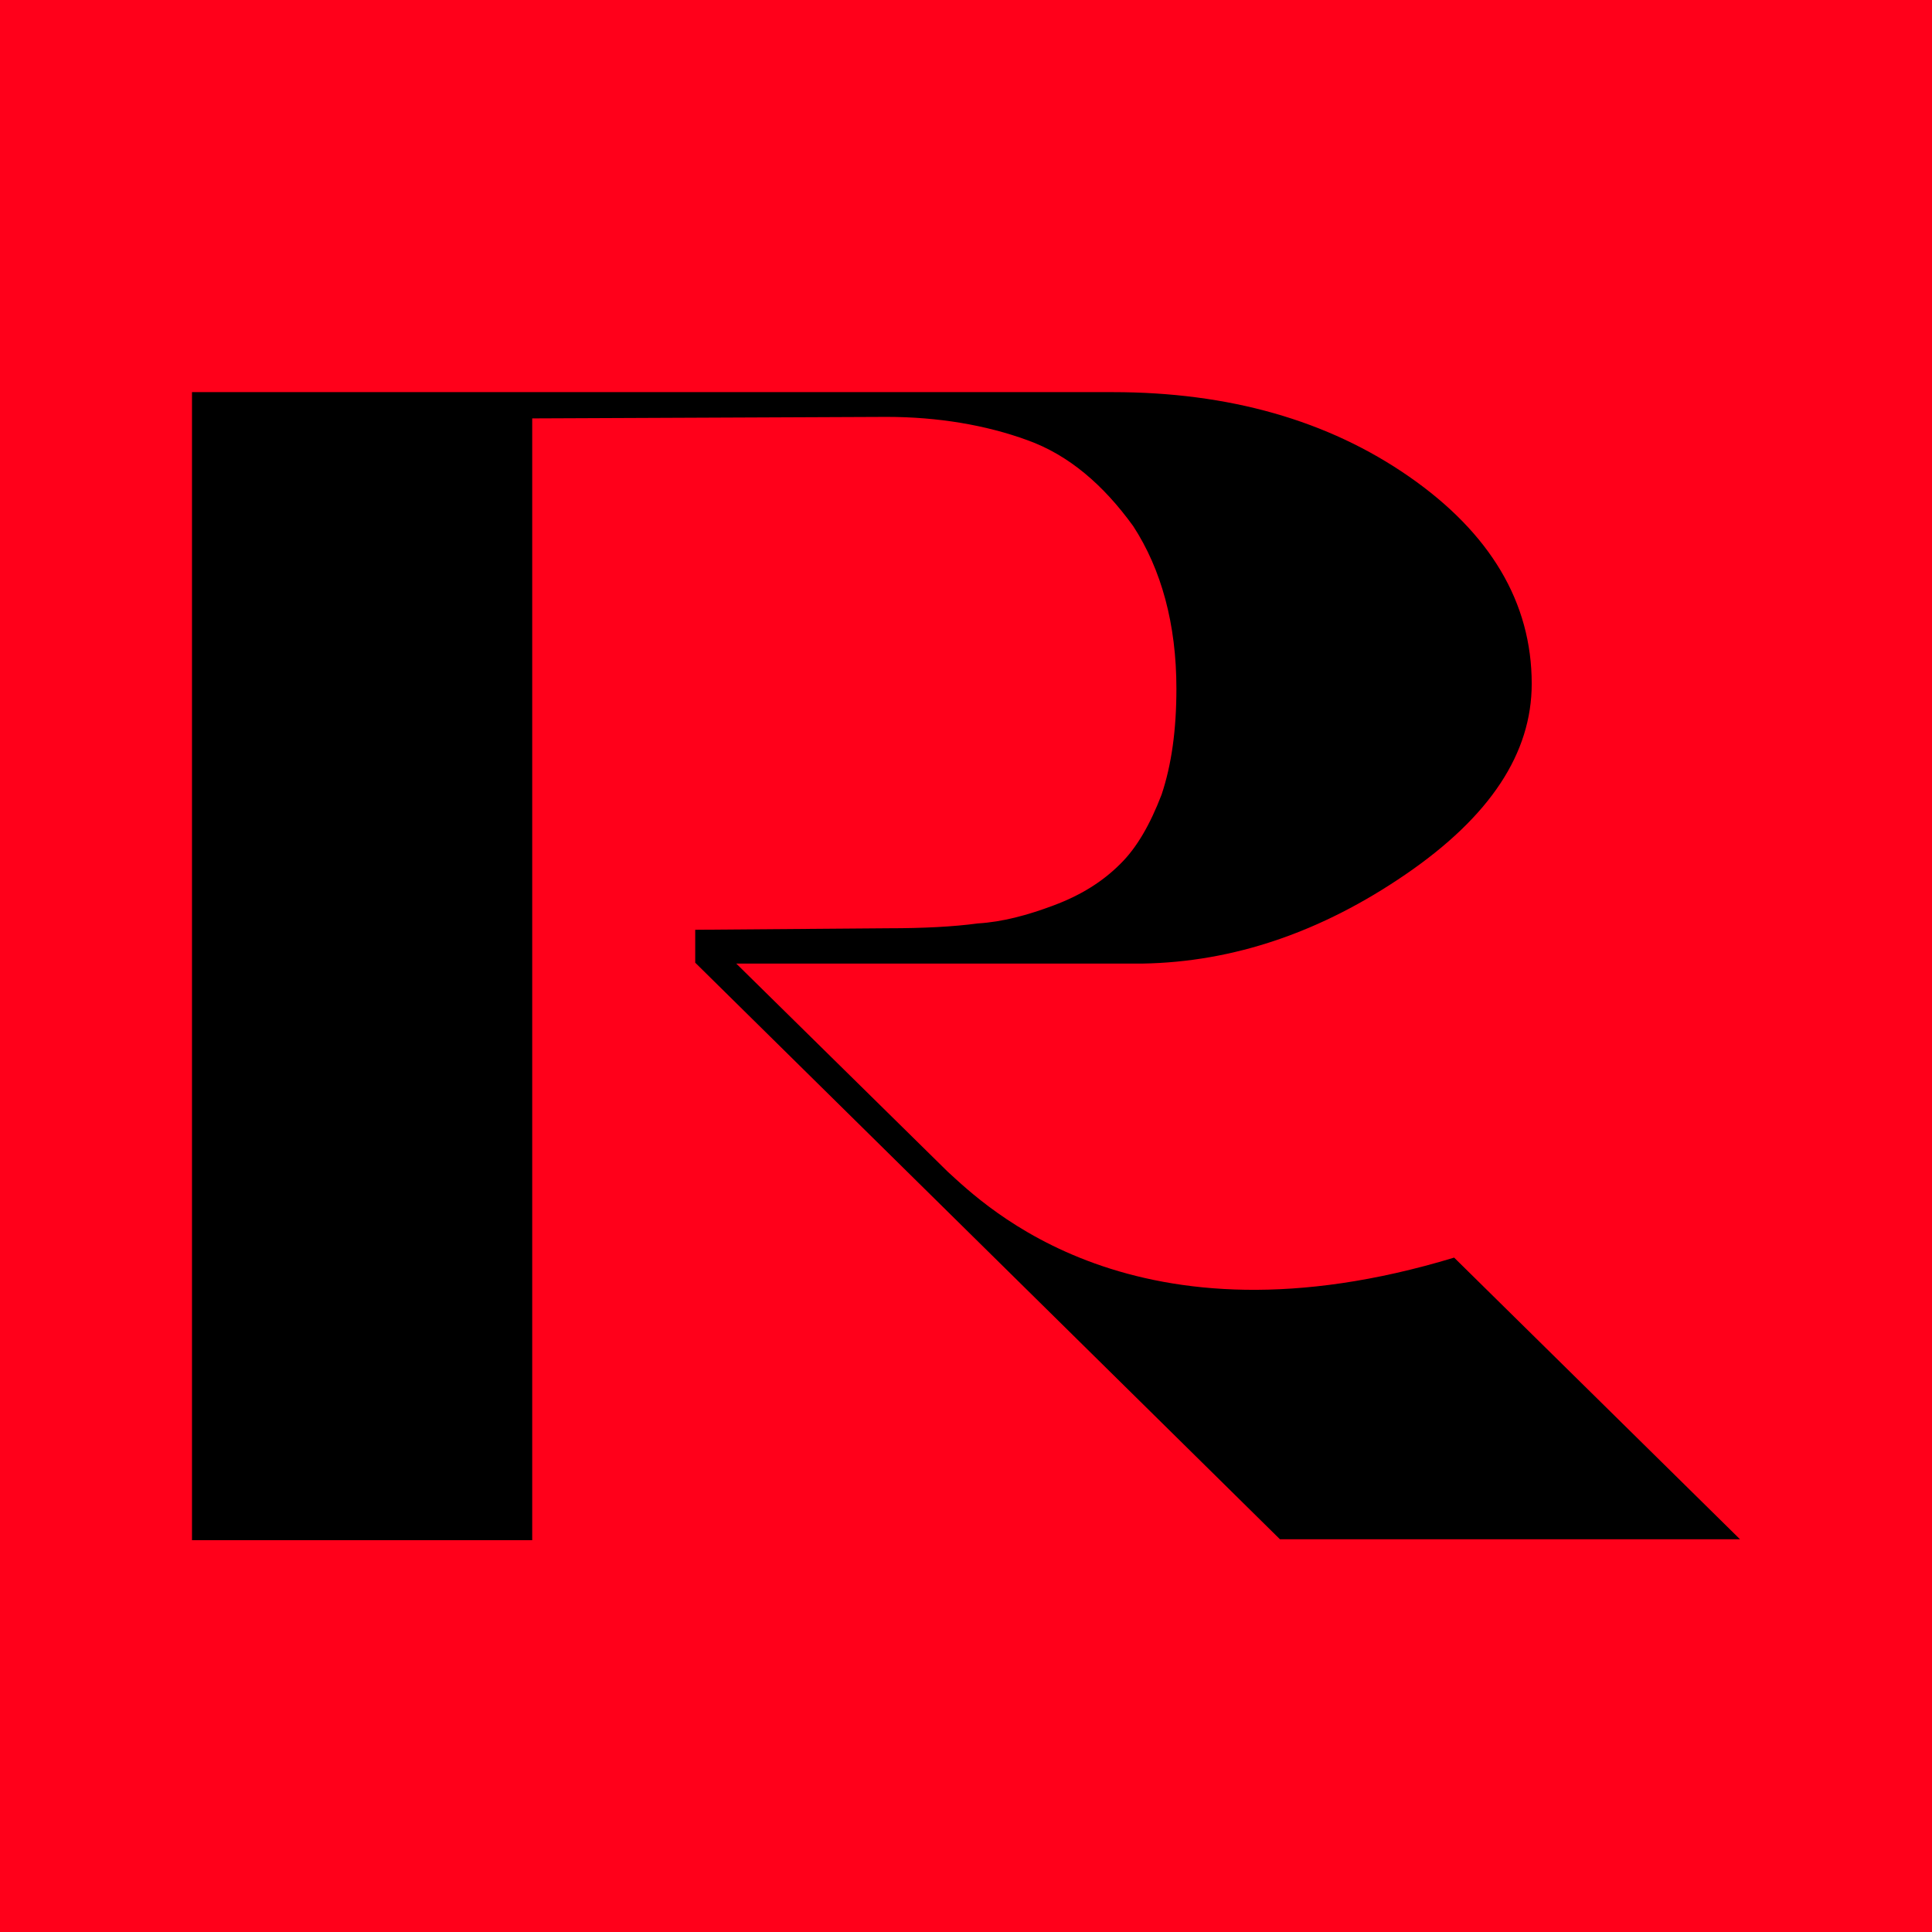
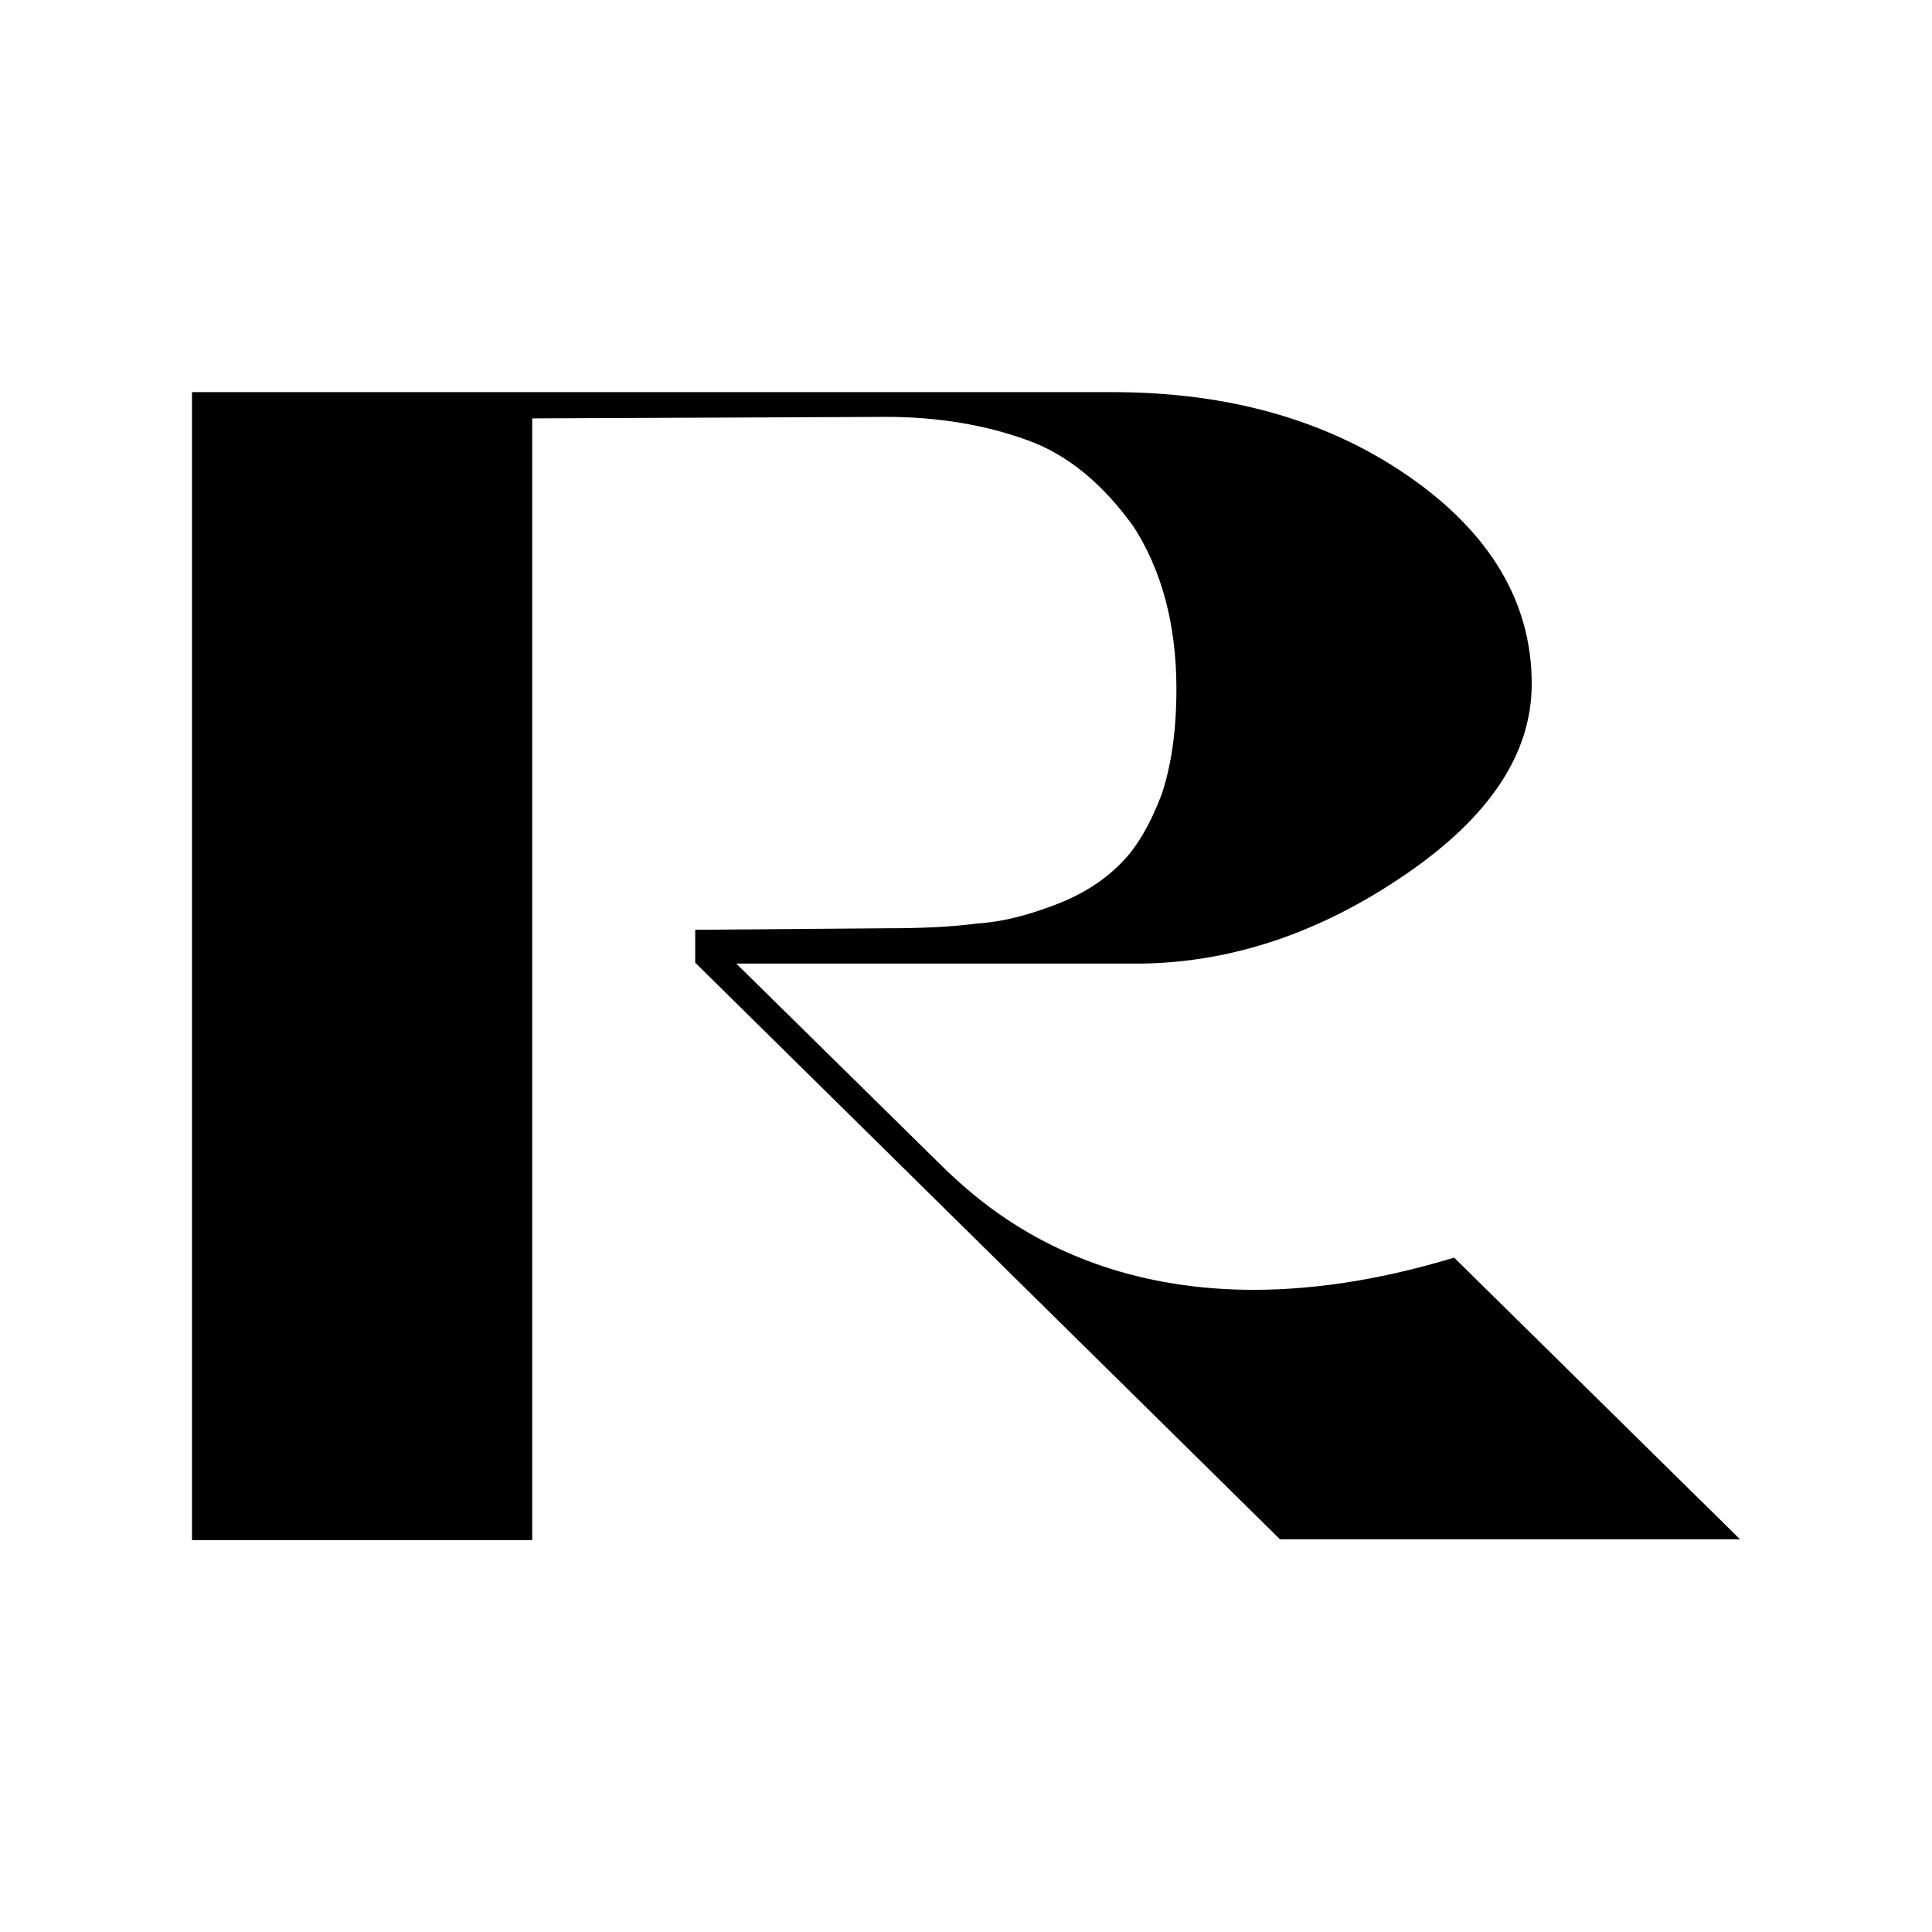
<svg xmlns="http://www.w3.org/2000/svg" version="1.1" id="Layer_1" x="0px" y="0px" viewBox="0 0 64 64" style="enable-background:new 0 0 64 64;" xml:space="preserve">
  <style type="text/css">
	.st0{fill:#FF001A;}
</style>
-   <rect class="st0" width="64" height="64" />
  <g>
-     <path d="M31.39,38.81L31.39,38.81l-7-6.89h13.45c3.02-0.05,5.93-1.04,8.73-2.96c2.8-1.92,4.17-4.01,4.17-6.31   c0-2.69-1.37-4.99-4.06-6.86c-2.69-1.87-5.98-2.8-9.82-2.8H6.36v38.03h11.27V13.86l11.74-0.05c1.7,0,3.29,0.27,4.66,0.77   c1.37,0.49,2.52,1.48,3.51,2.85c0.93,1.43,1.43,3.24,1.43,5.38c0,1.37-0.16,2.52-0.49,3.51c-0.38,0.99-0.82,1.76-1.37,2.3   c-0.6,0.6-1.32,1.04-2.2,1.37c-0.88,0.33-1.7,0.55-2.52,0.6c-0.82,0.11-1.81,0.16-2.96,0.16l-6.4,0.05c0,0,0,0.82,0,1.04h0l0,0   c0,0.03,0,0.05,0,0.05h0l19.37,19.1h15.24l-9.47-9.33C37.59,44.87,32.61,39.92,31.39,38.81z" />
+     <path d="M31.39,38.81L31.39,38.81l-7-6.89h13.45c3.02-0.05,5.93-1.04,8.73-2.96c2.8-1.92,4.17-4.01,4.17-6.31   c0-2.69-1.37-4.99-4.06-6.86c-2.69-1.87-5.98-2.8-9.82-2.8H6.36v38.03h11.27V13.86l11.74-0.05c1.7,0,3.29,0.27,4.66,0.77   c1.37,0.49,2.52,1.48,3.51,2.85c0.93,1.43,1.43,3.24,1.43,5.38c0,1.37-0.16,2.52-0.49,3.51c-0.38,0.99-0.82,1.76-1.37,2.3   c-0.6,0.6-1.32,1.04-2.2,1.37c-0.88,0.33-1.7,0.55-2.52,0.6c-0.82,0.11-1.81,0.16-2.96,0.16l-6.4,0.05c0,0,0,0.82,0,1.04l0,0   c0,0.03,0,0.05,0,0.05h0l19.37,19.1h15.24l-9.47-9.33C37.59,44.87,32.61,39.92,31.39,38.81z" />
  </g>
</svg>